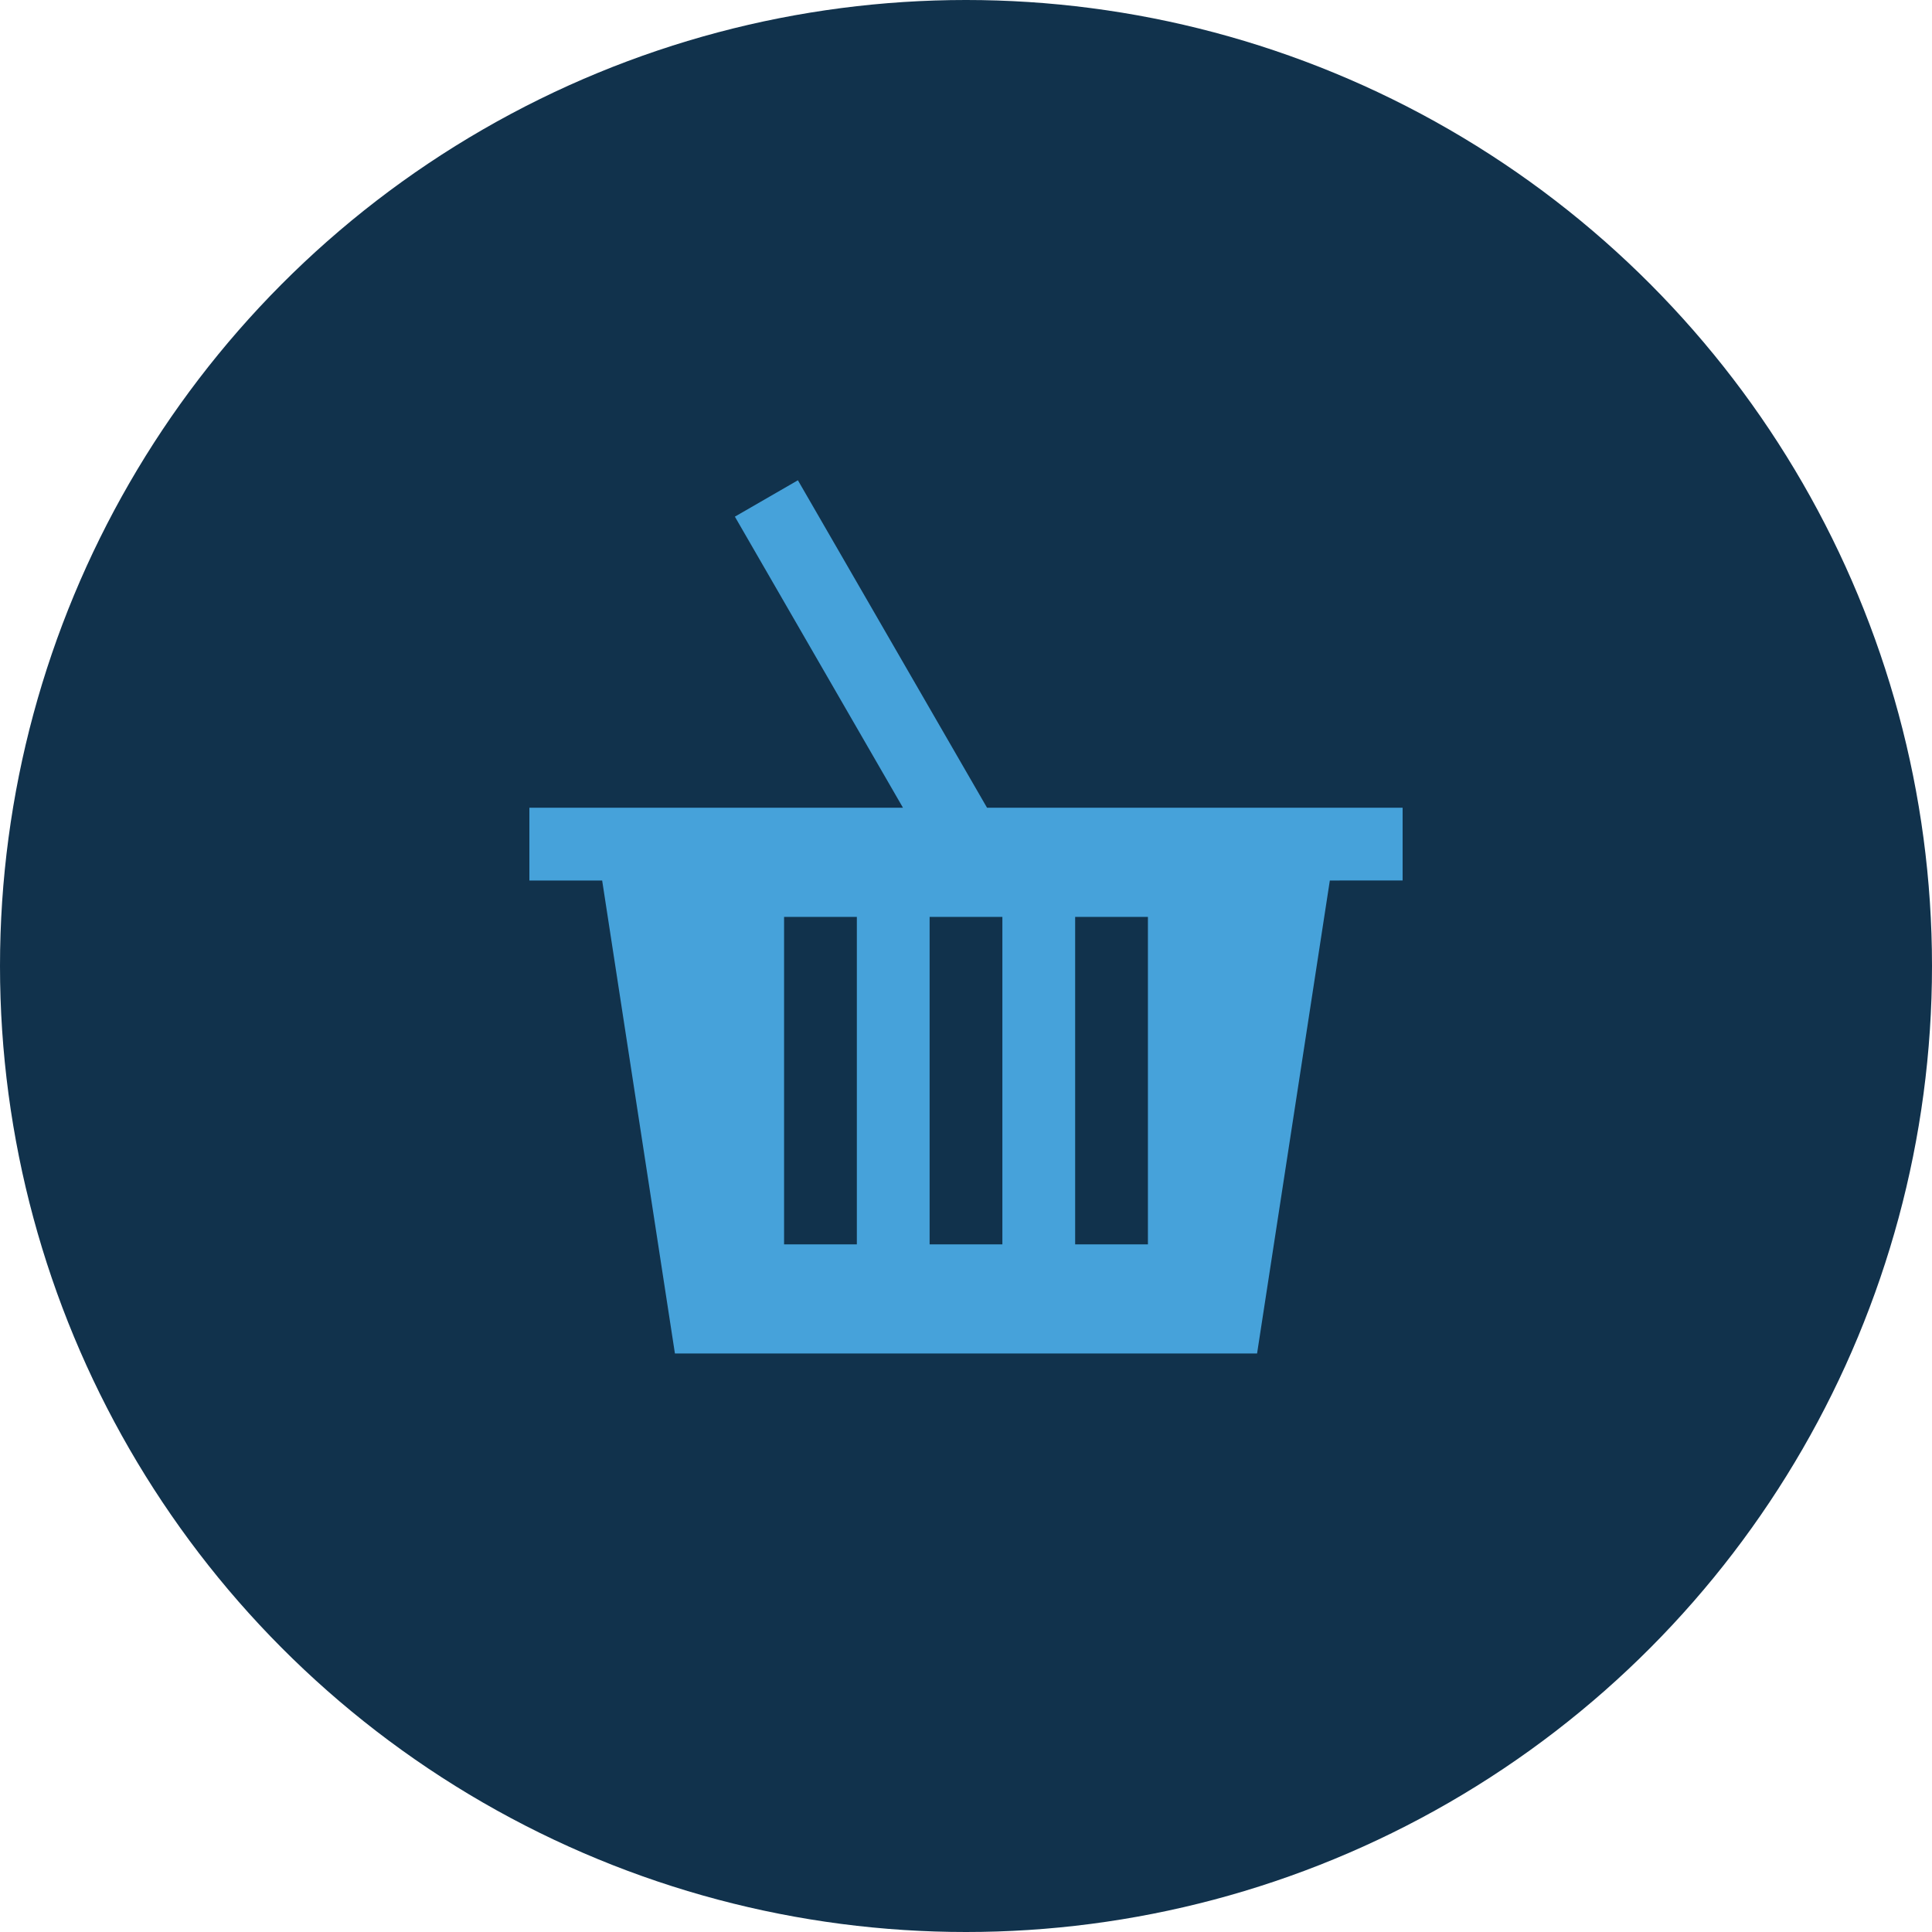
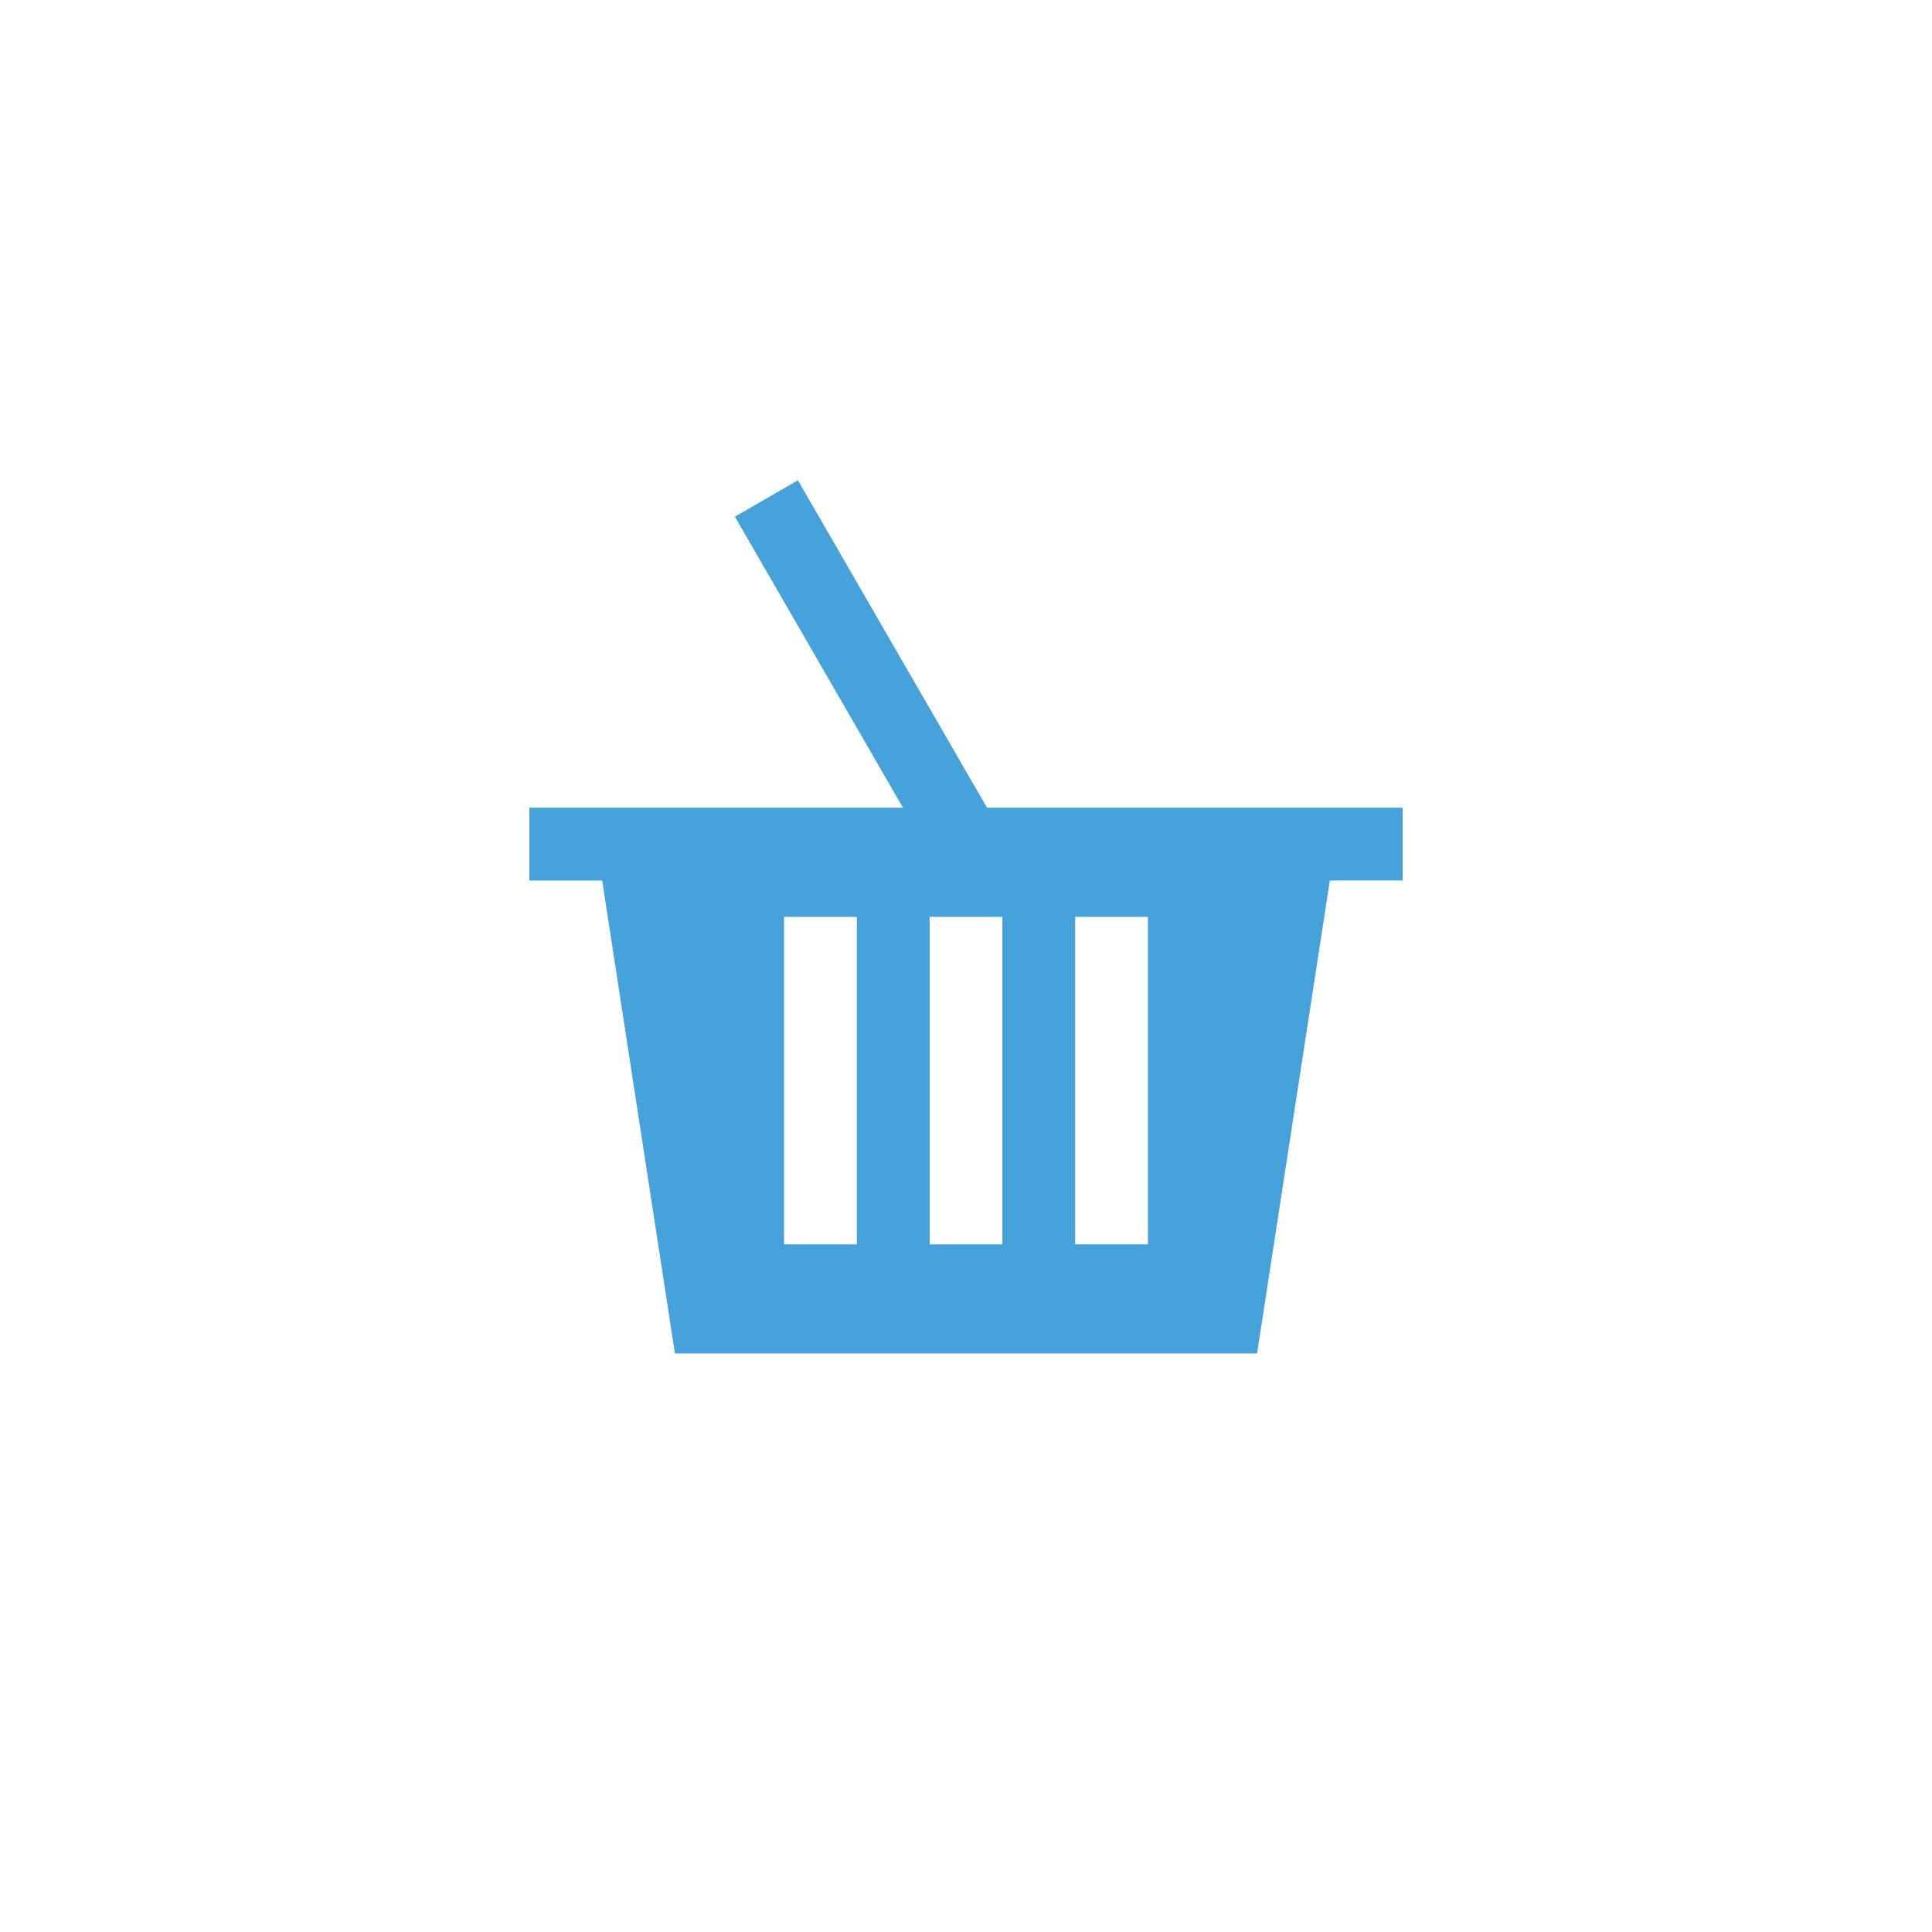
<svg xmlns="http://www.w3.org/2000/svg" width="177" height="177" viewBox="0 0 177 177">
  <g id="_1" data-name="1" transform="translate(-150.5 -2492)">
-     <circle id="Ellipse_751" data-name="Ellipse 751" cx="88.5" cy="88.5" r="88.5" transform="translate(150.5 2492)" fill="#11324c" />
    <path id="Basket" d="M51.927,40,34.6,10l-5.774,3.333L44.226,40H10v6.667h6.667L23.333,90H76.667l6.666-43.333H90V40ZM40,80H33.333V50H40Zm13.333,0H46.667V50h6.666Zm13.334,0H60V50h6.667Z" transform="translate(189 2526)" fill="#46a2da" />
  </g>
</svg>